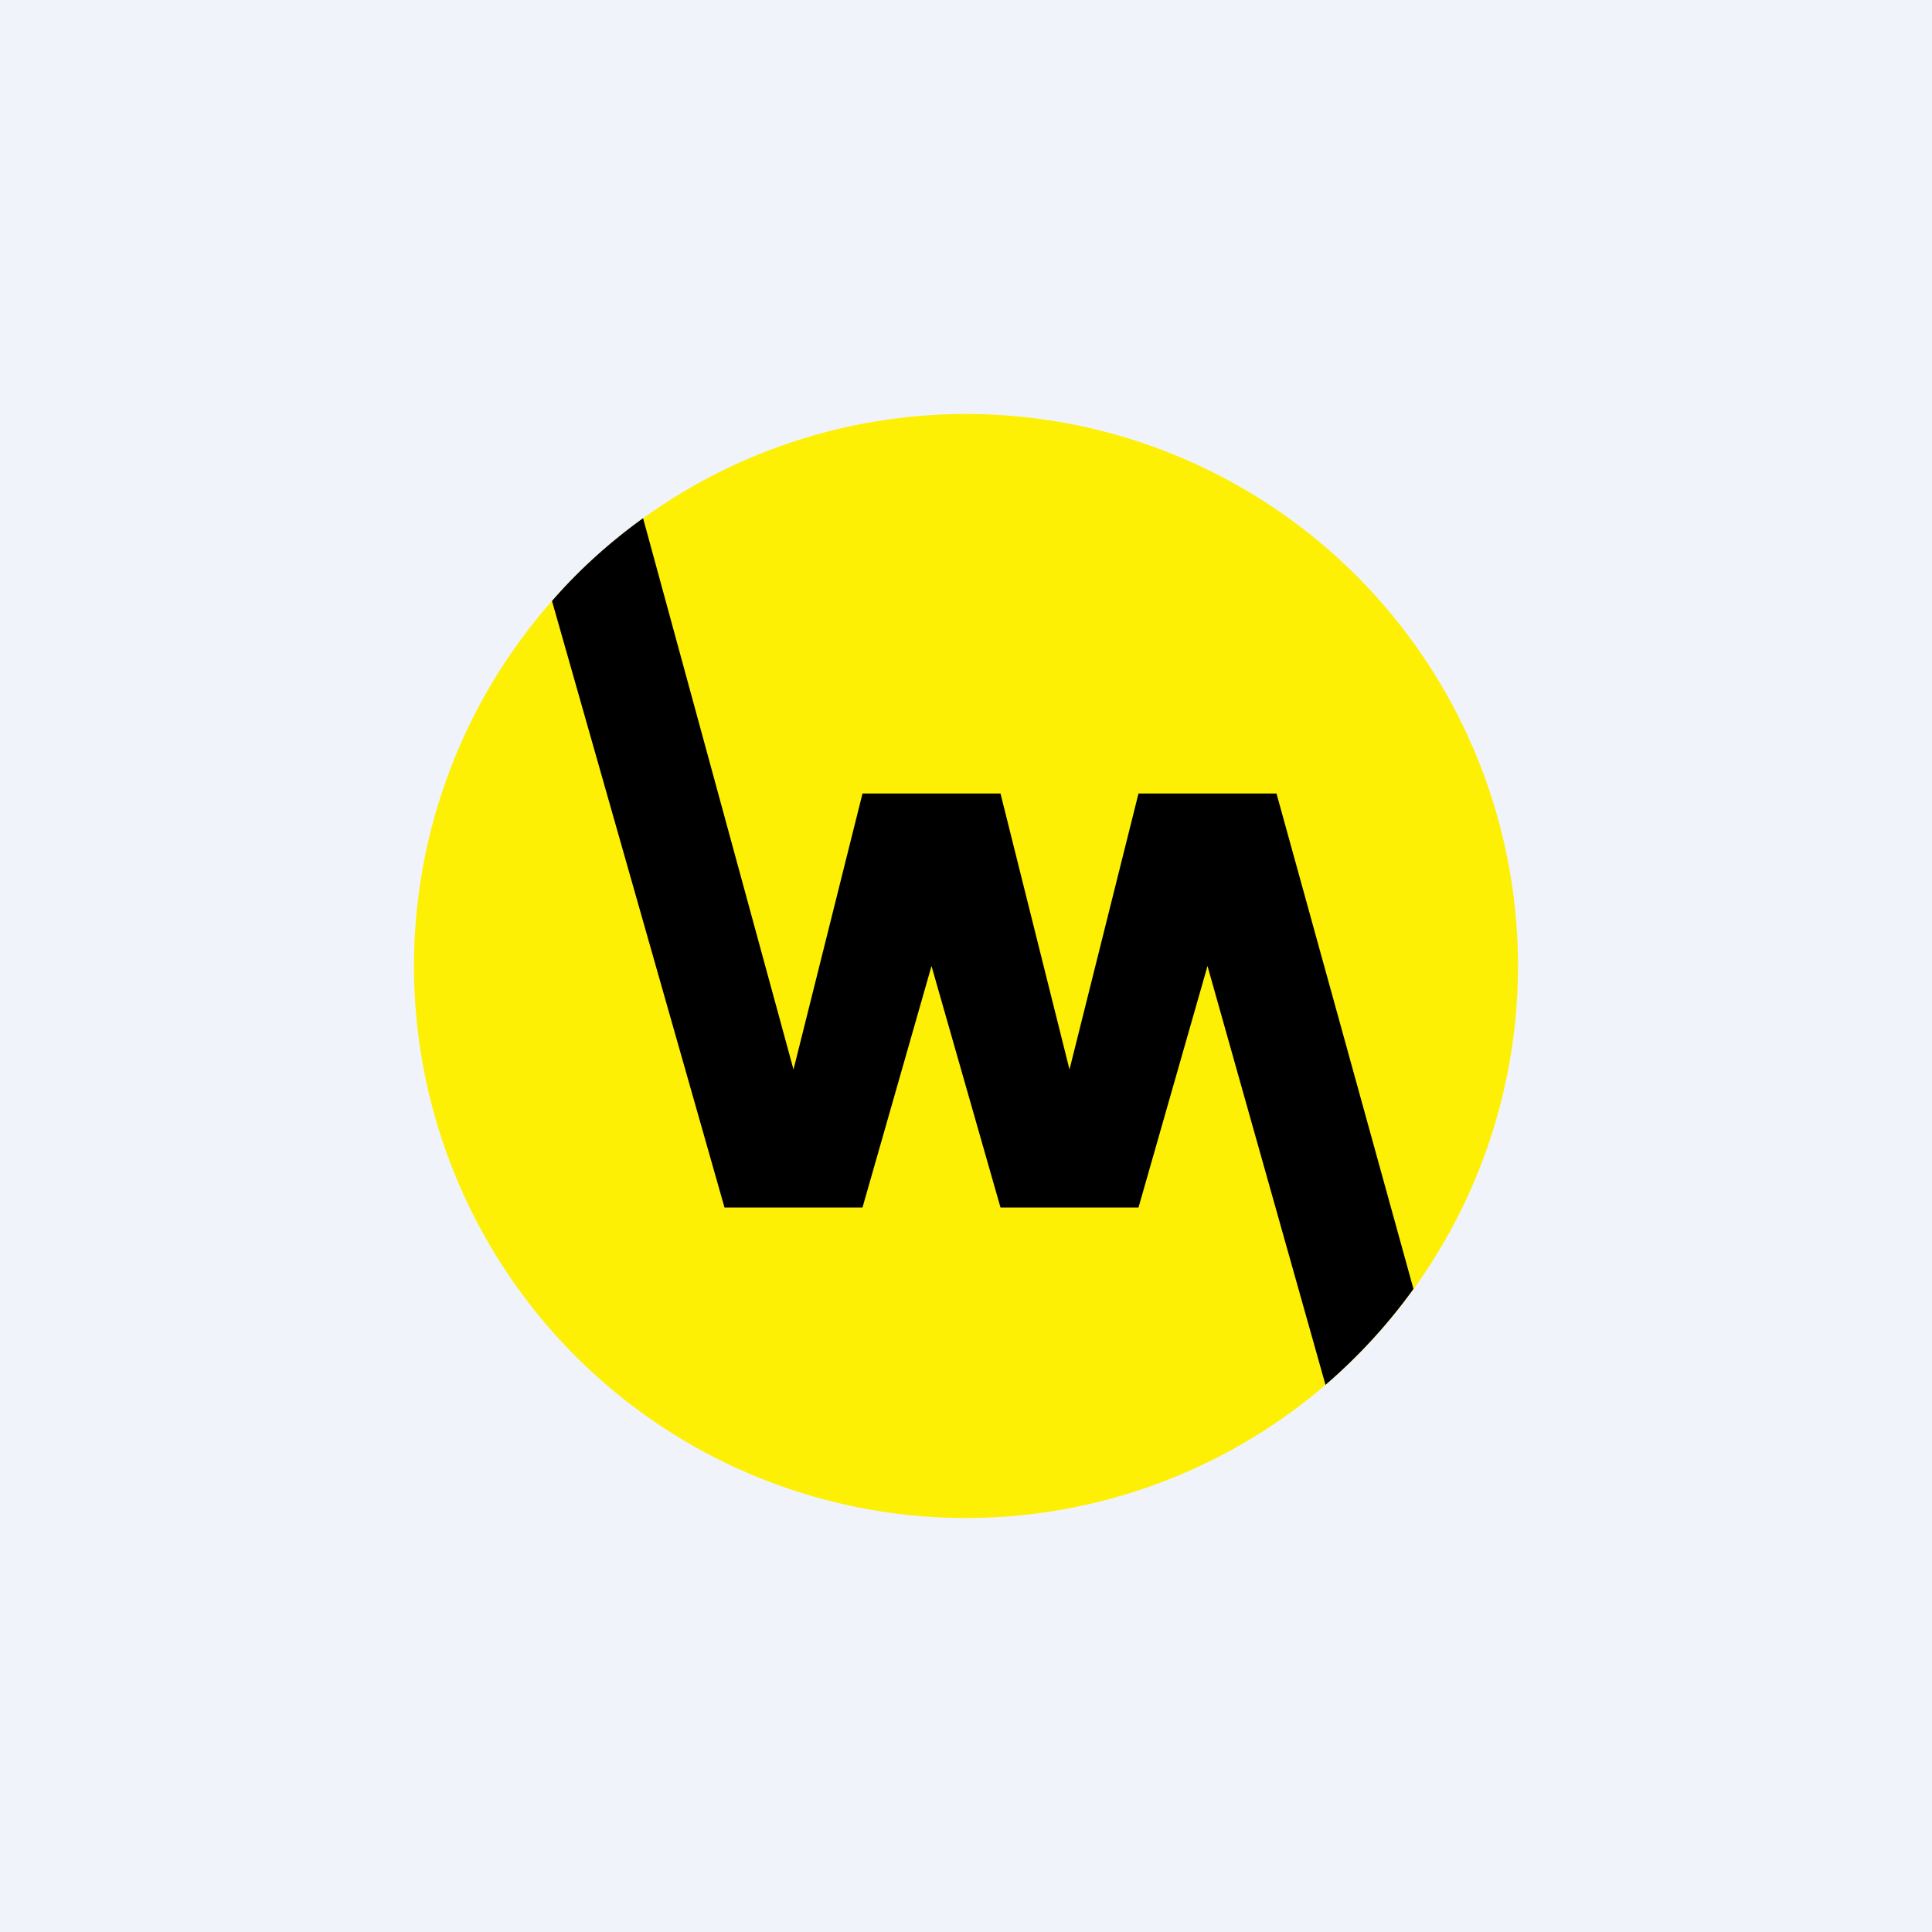
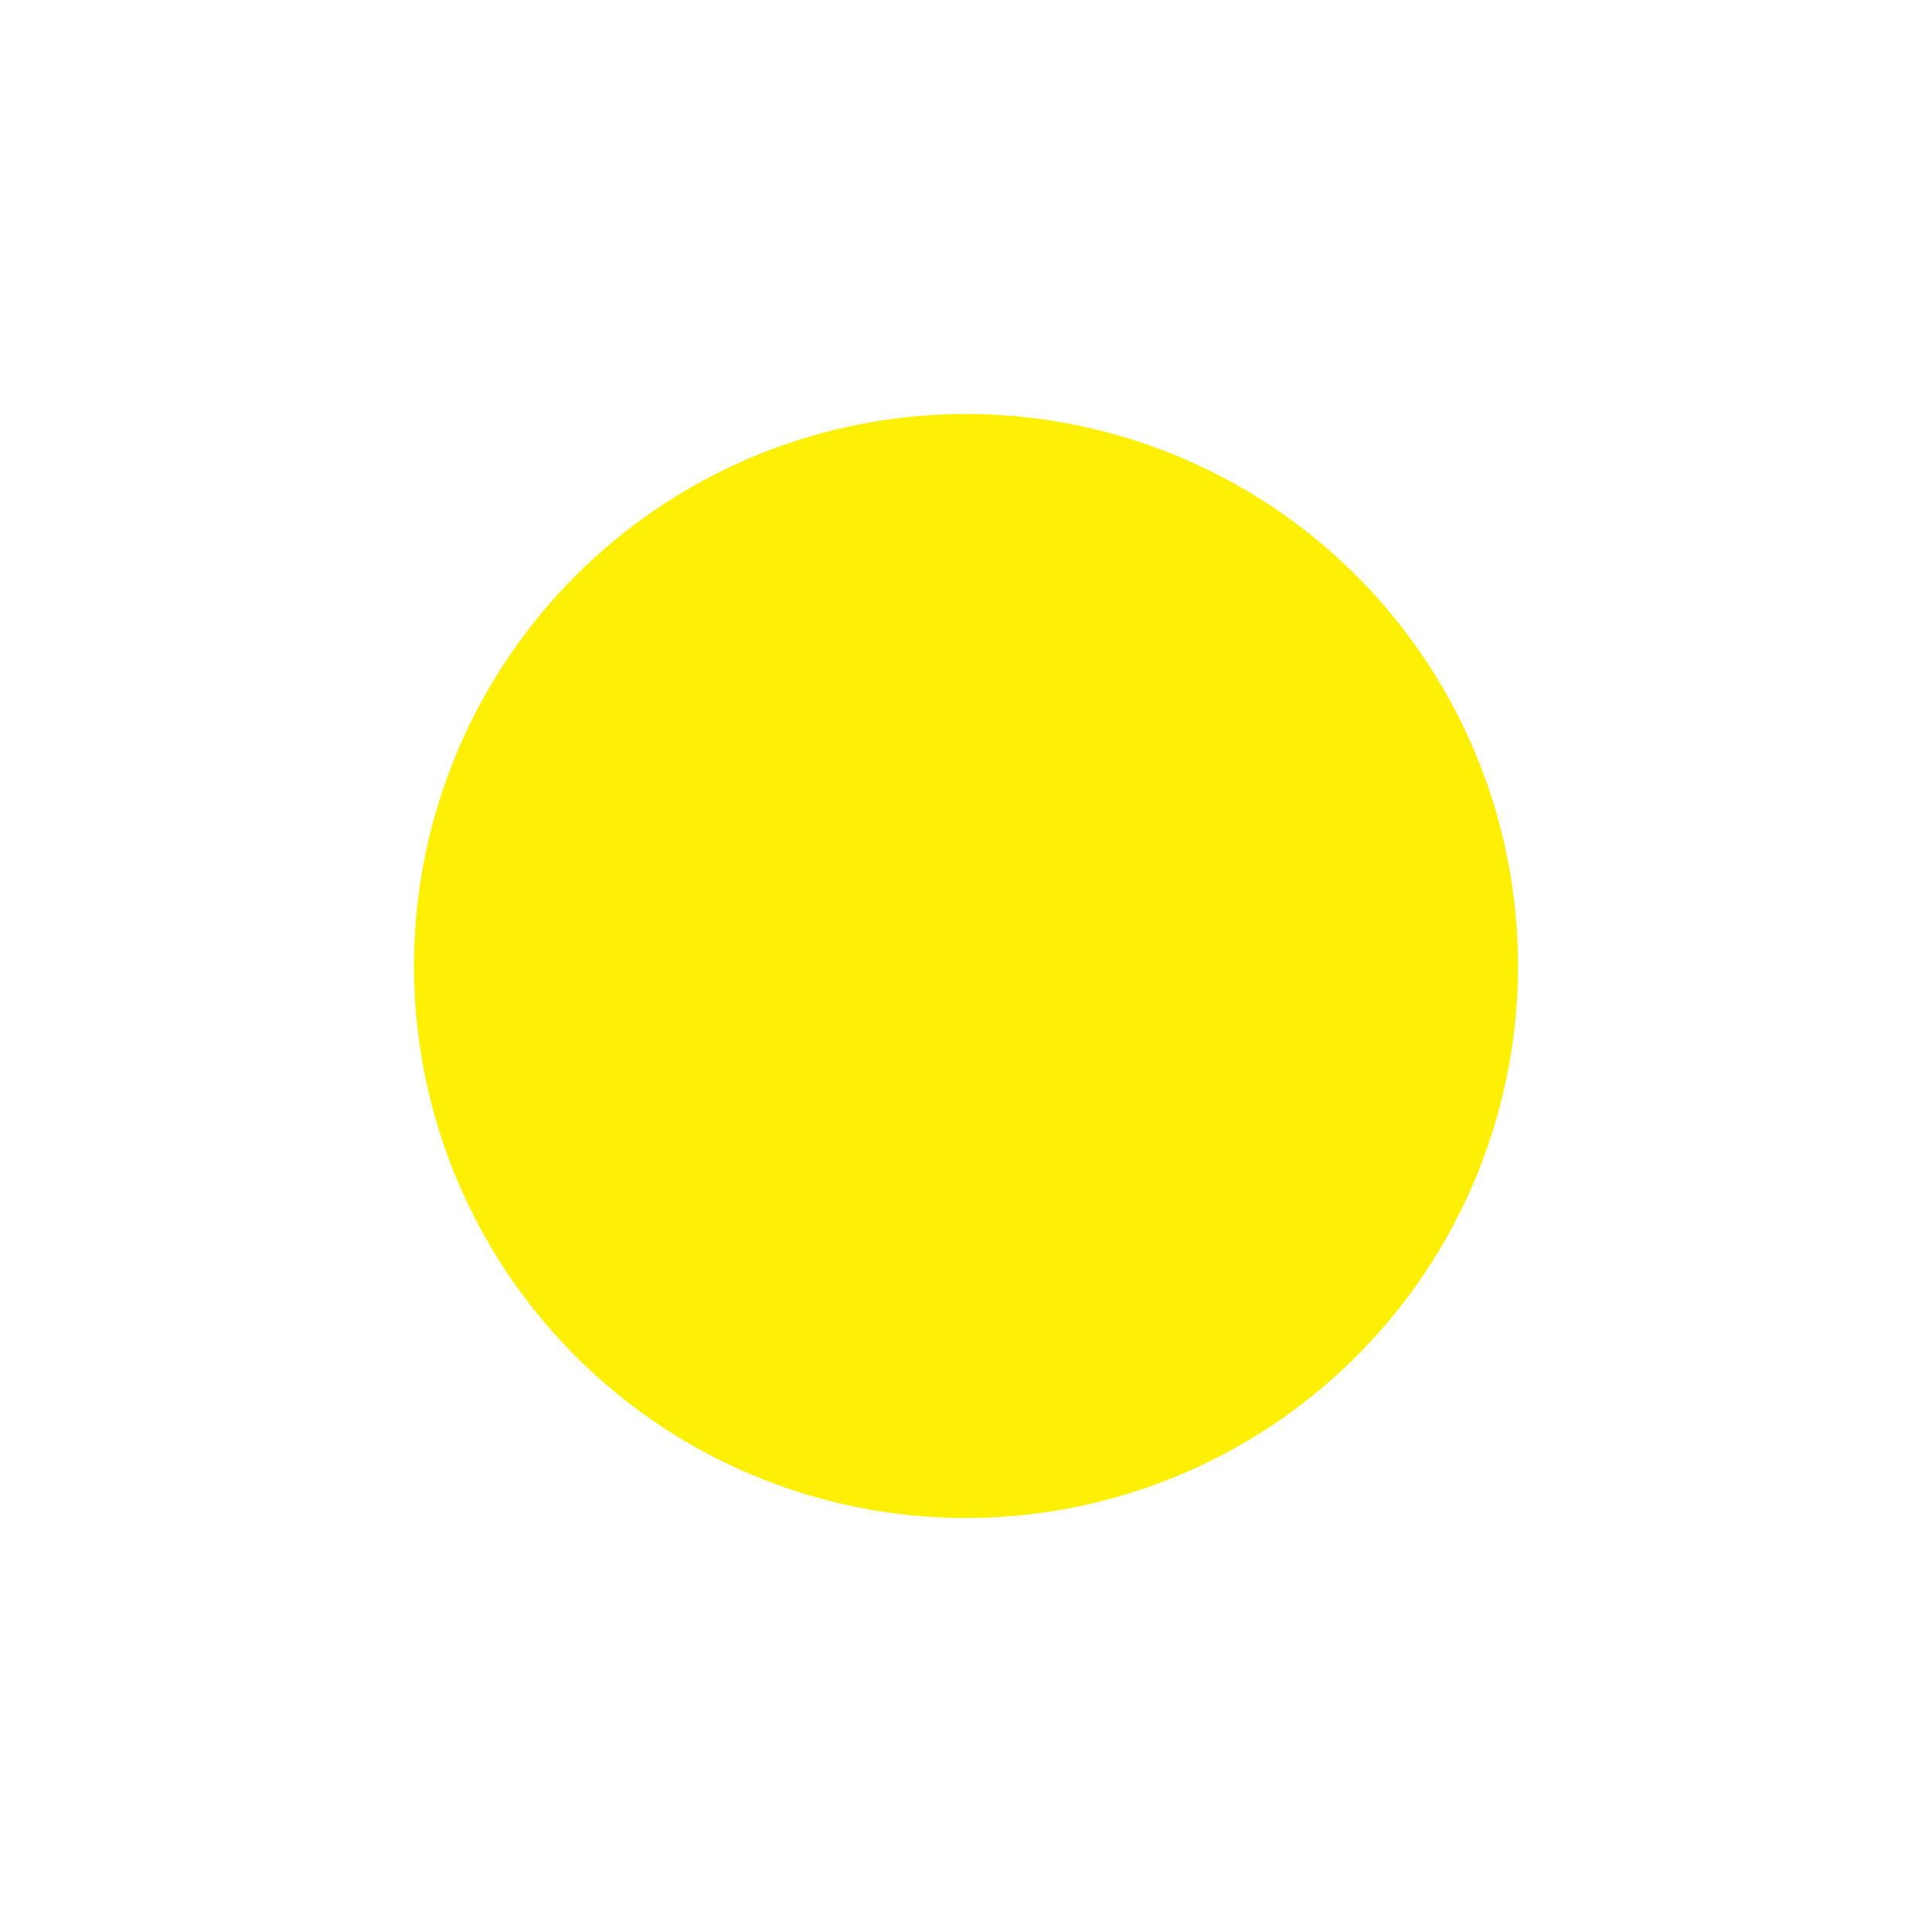
<svg xmlns="http://www.w3.org/2000/svg" width="56" height="56" viewBox="0 0 56 56">
-   <path fill="#F0F3FA" d="M0 0h56v56H0z" />
  <path d="M28 44a16 16 0 1 0 0-32 16 16 0 0 0 0 32Z" fill="#FDF004" />
-   <path d="M16 17.42c.78-.9 1.67-1.7 2.64-2.4L23 31l2-8h4l2 8 2-8h4l3.97 14.36a16.1 16.1 0 0 1-2.55 2.78L35 28l-2 7h-4l-2-7-2 7h-4l-5-17.58Z" />
</svg>